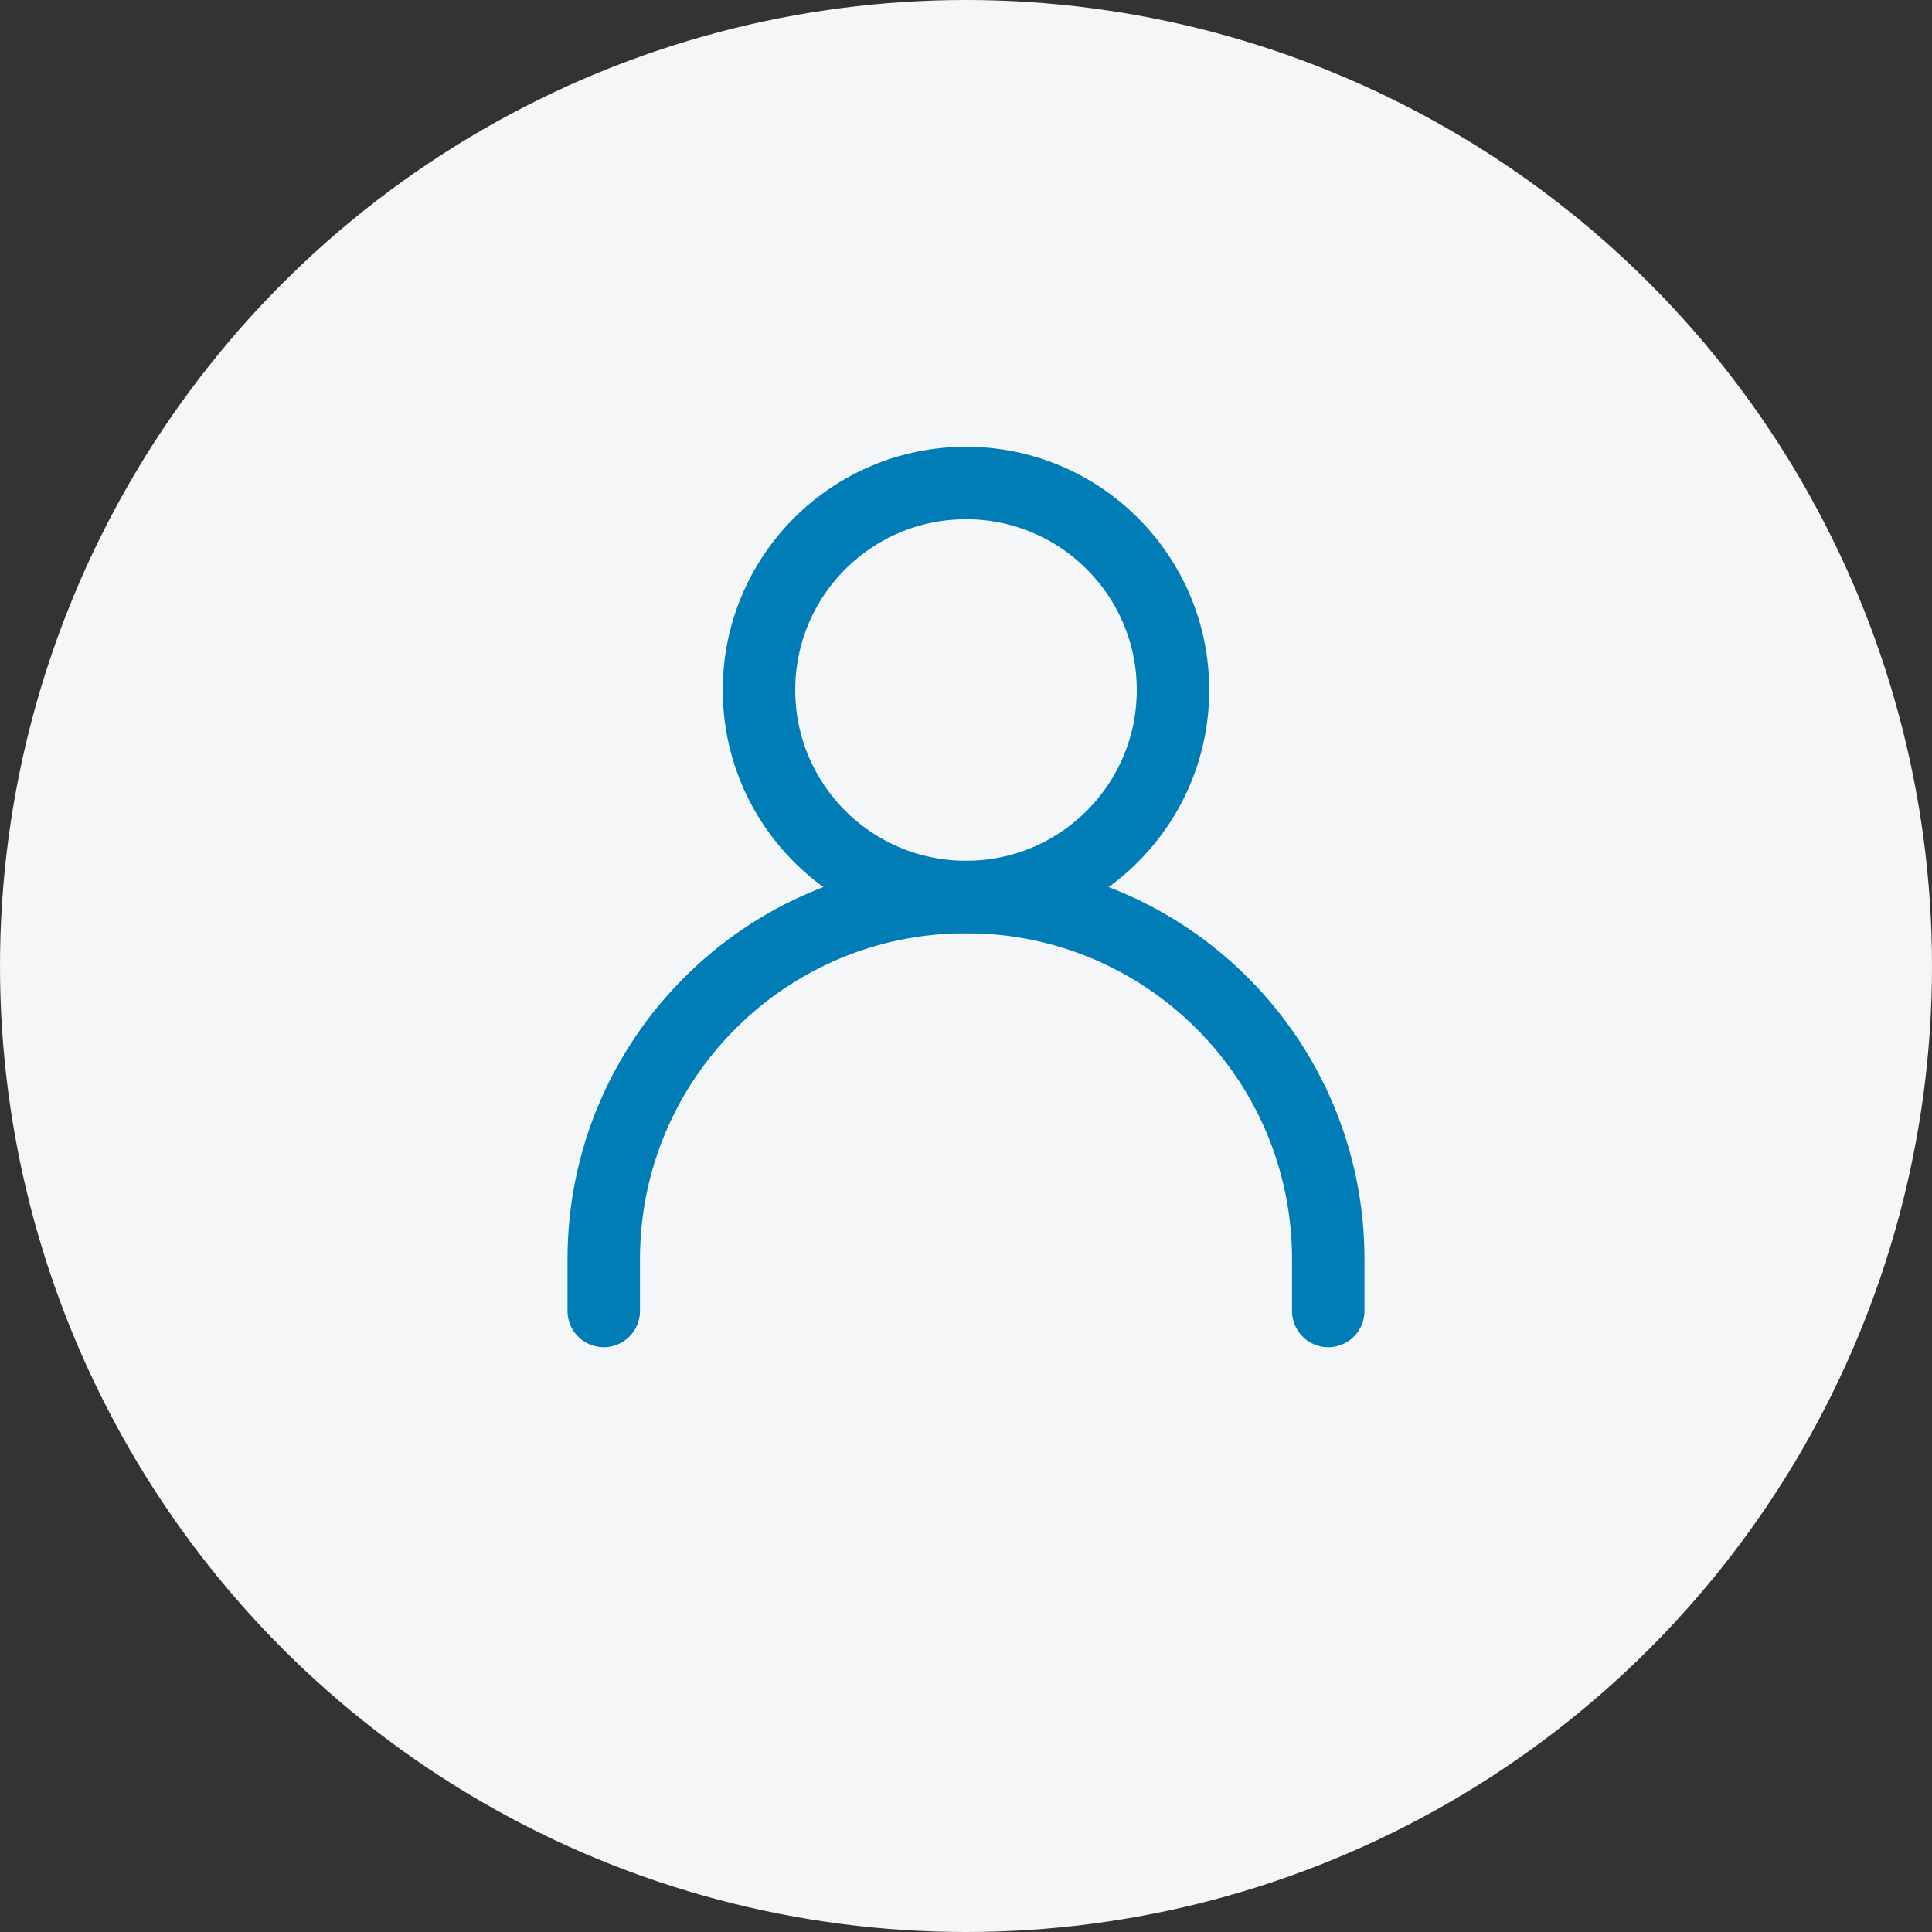
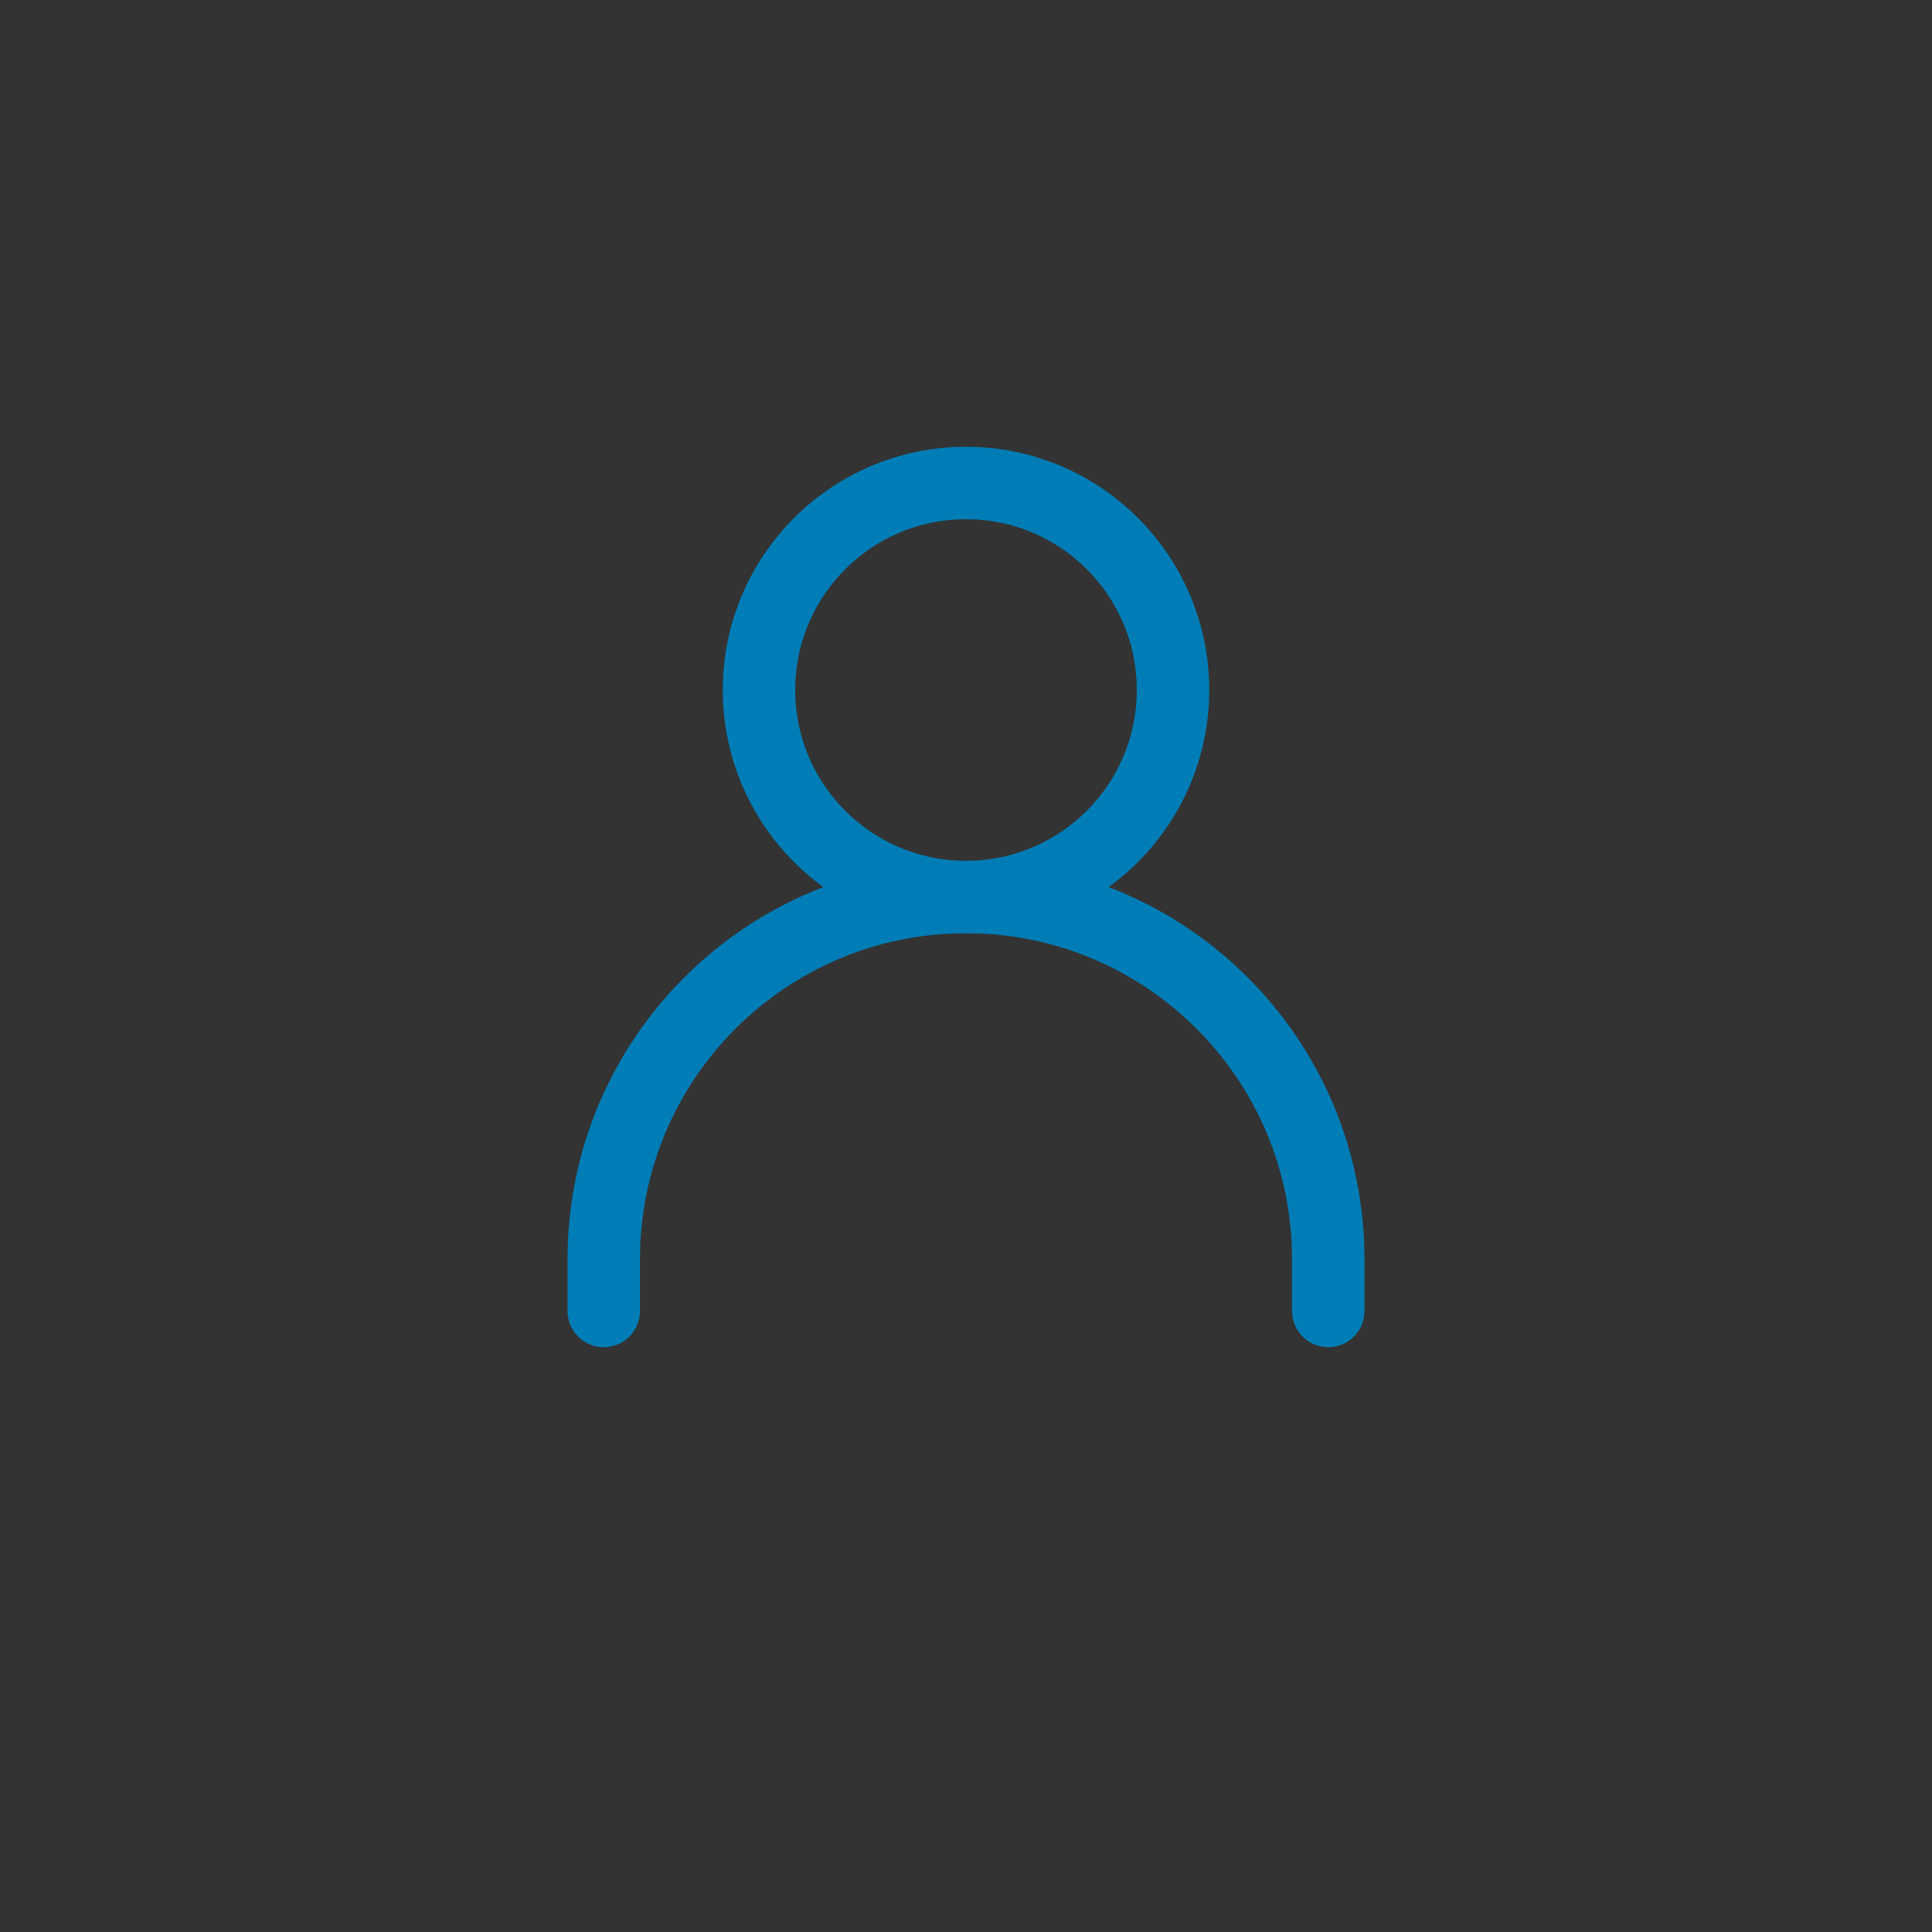
<svg xmlns="http://www.w3.org/2000/svg" width="48" height="48" viewBox="0 0 48 48" fill="none">
  <rect x="0" y="0" width="48" height="48" fill="#333333" stroke="none" />
-   <circle cx="24" cy="24" r="24" fill="#F4F6F7" />
  <path d="M15 32.571V31.286C15 26.315 19.029 22.286 24 22.286C28.971 22.286 33 26.315 33 31.286V32.571" stroke="#007DB6" stroke-width="1.8" stroke-linecap="round" />
  <path d="M24 22.286C26.841 22.286 29.143 19.983 29.143 17.143C29.143 14.303 26.841 12 24 12C21.16 12 18.857 14.303 18.857 17.143C18.857 19.983 21.16 22.286 24 22.286Z" stroke="#007DB6" stroke-width="1.8" stroke-linecap="round" stroke-linejoin="round" />
</svg>